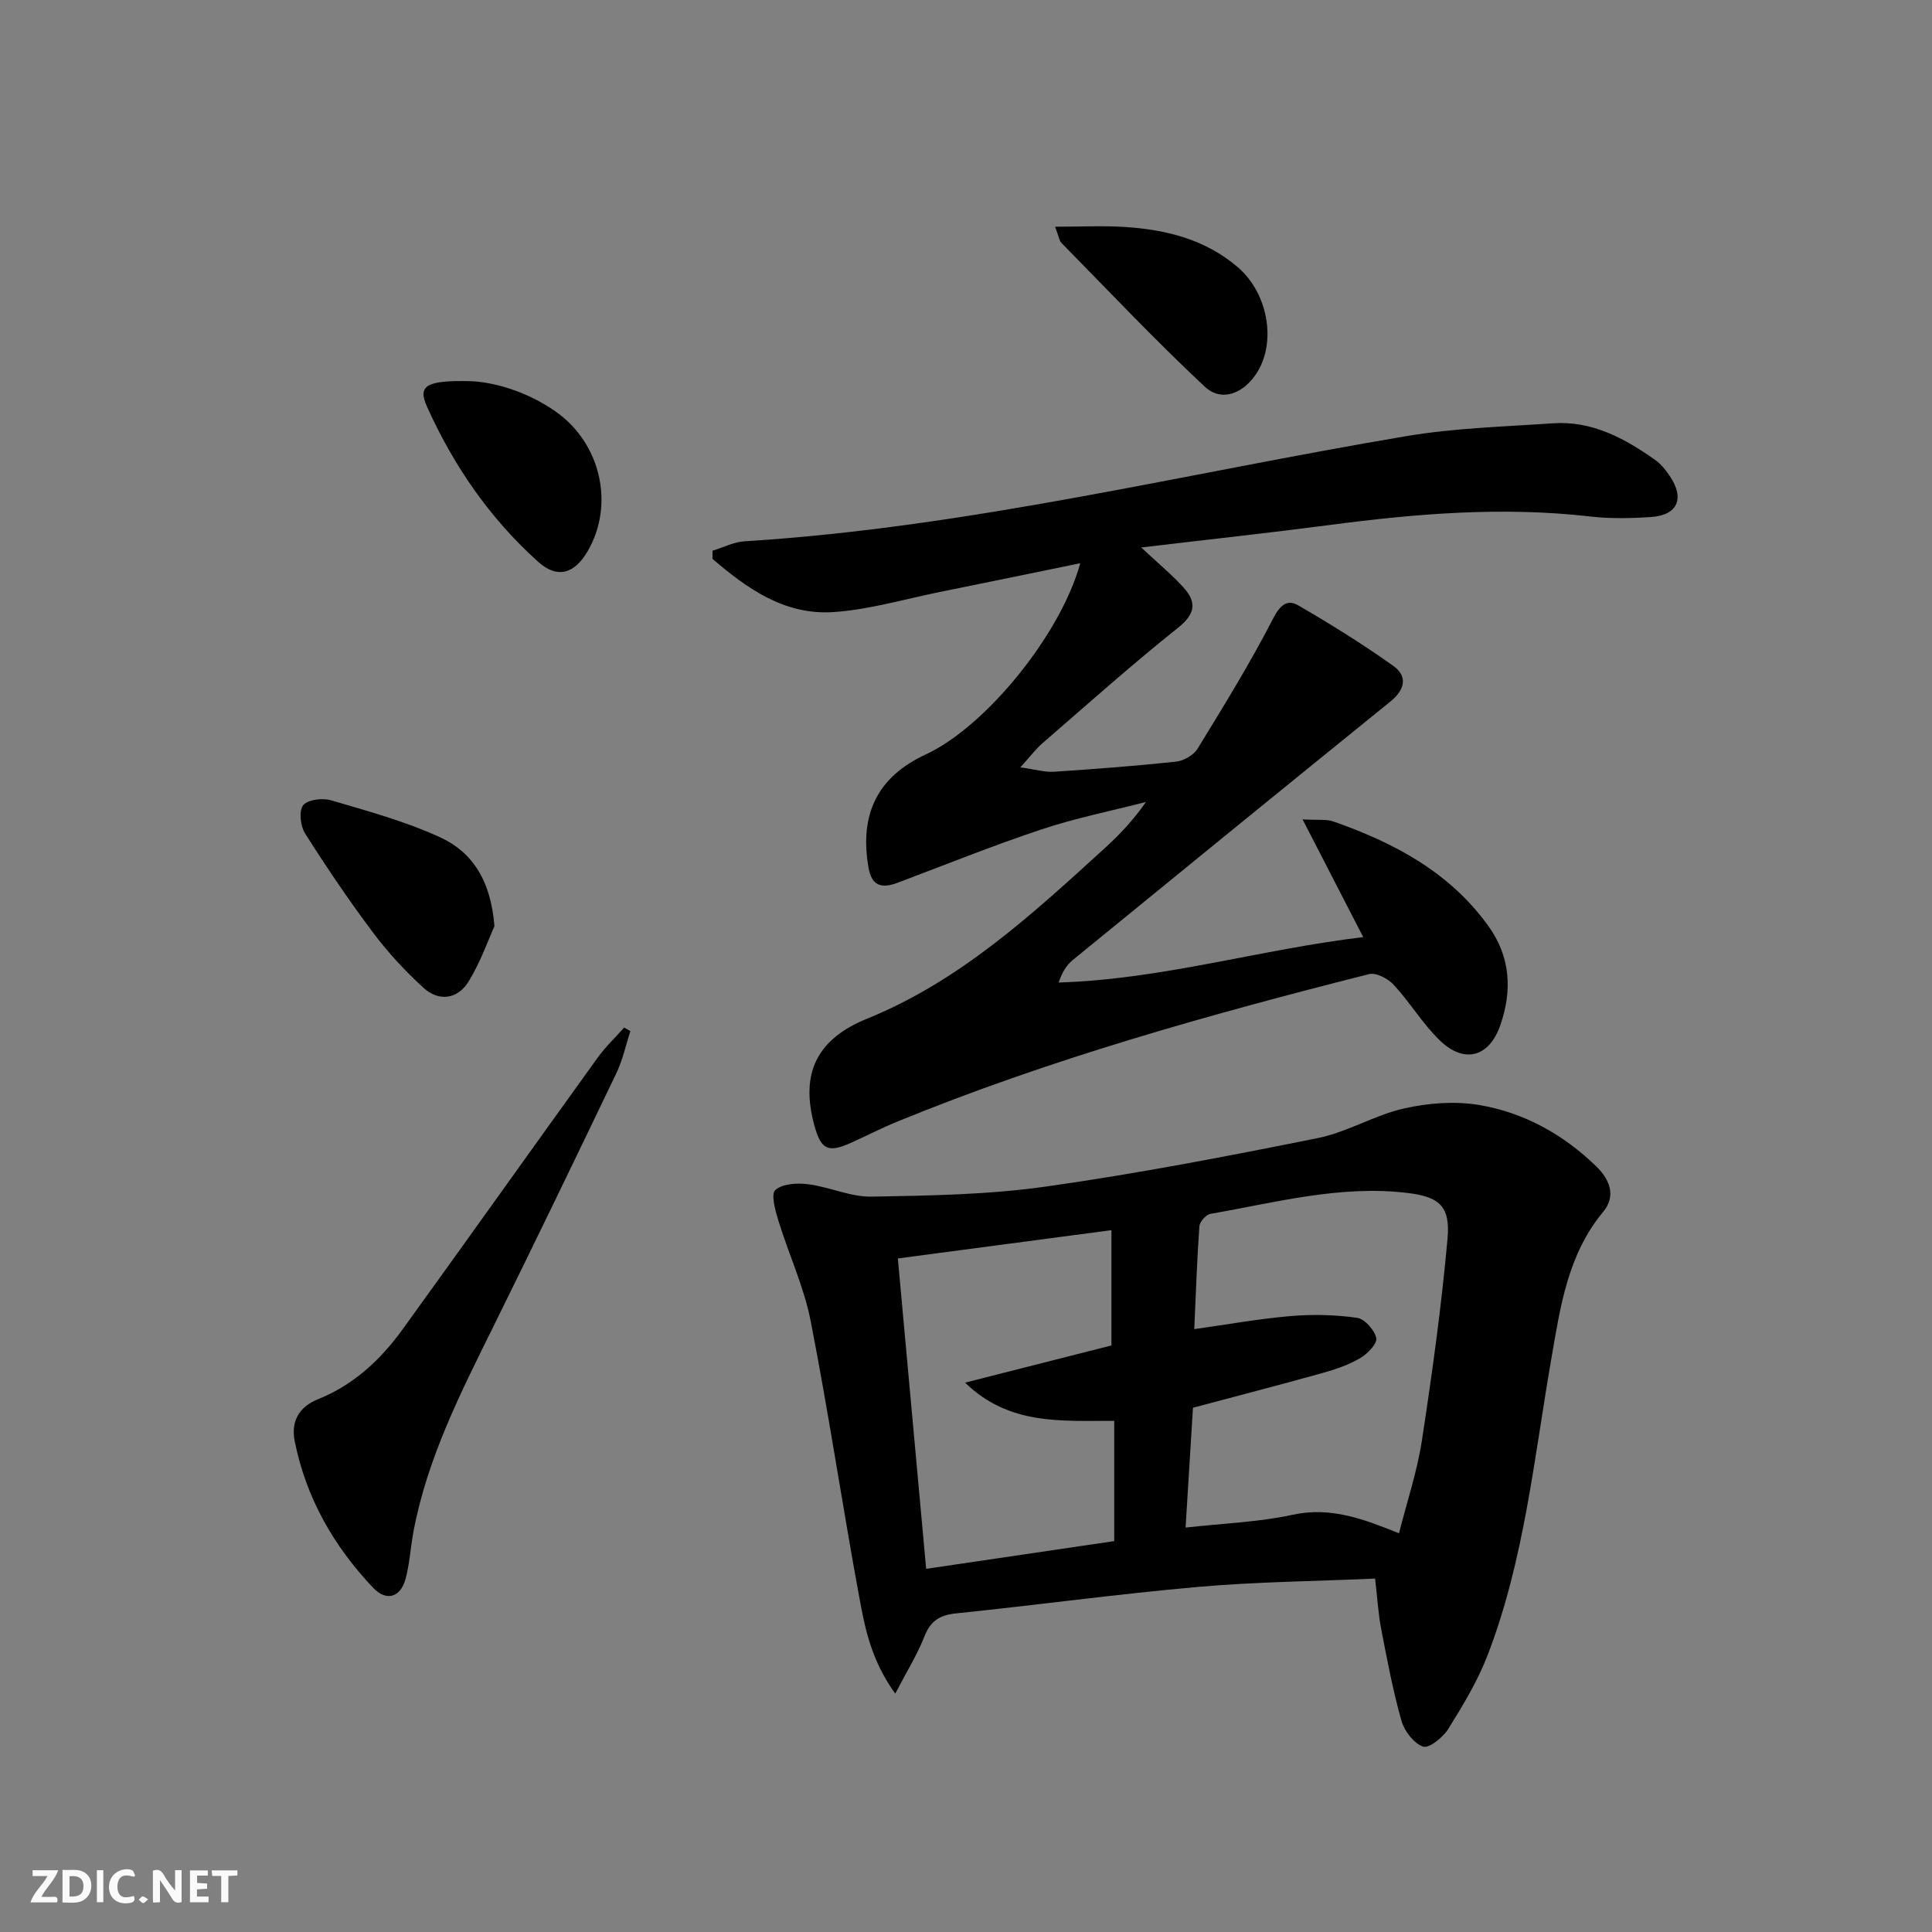
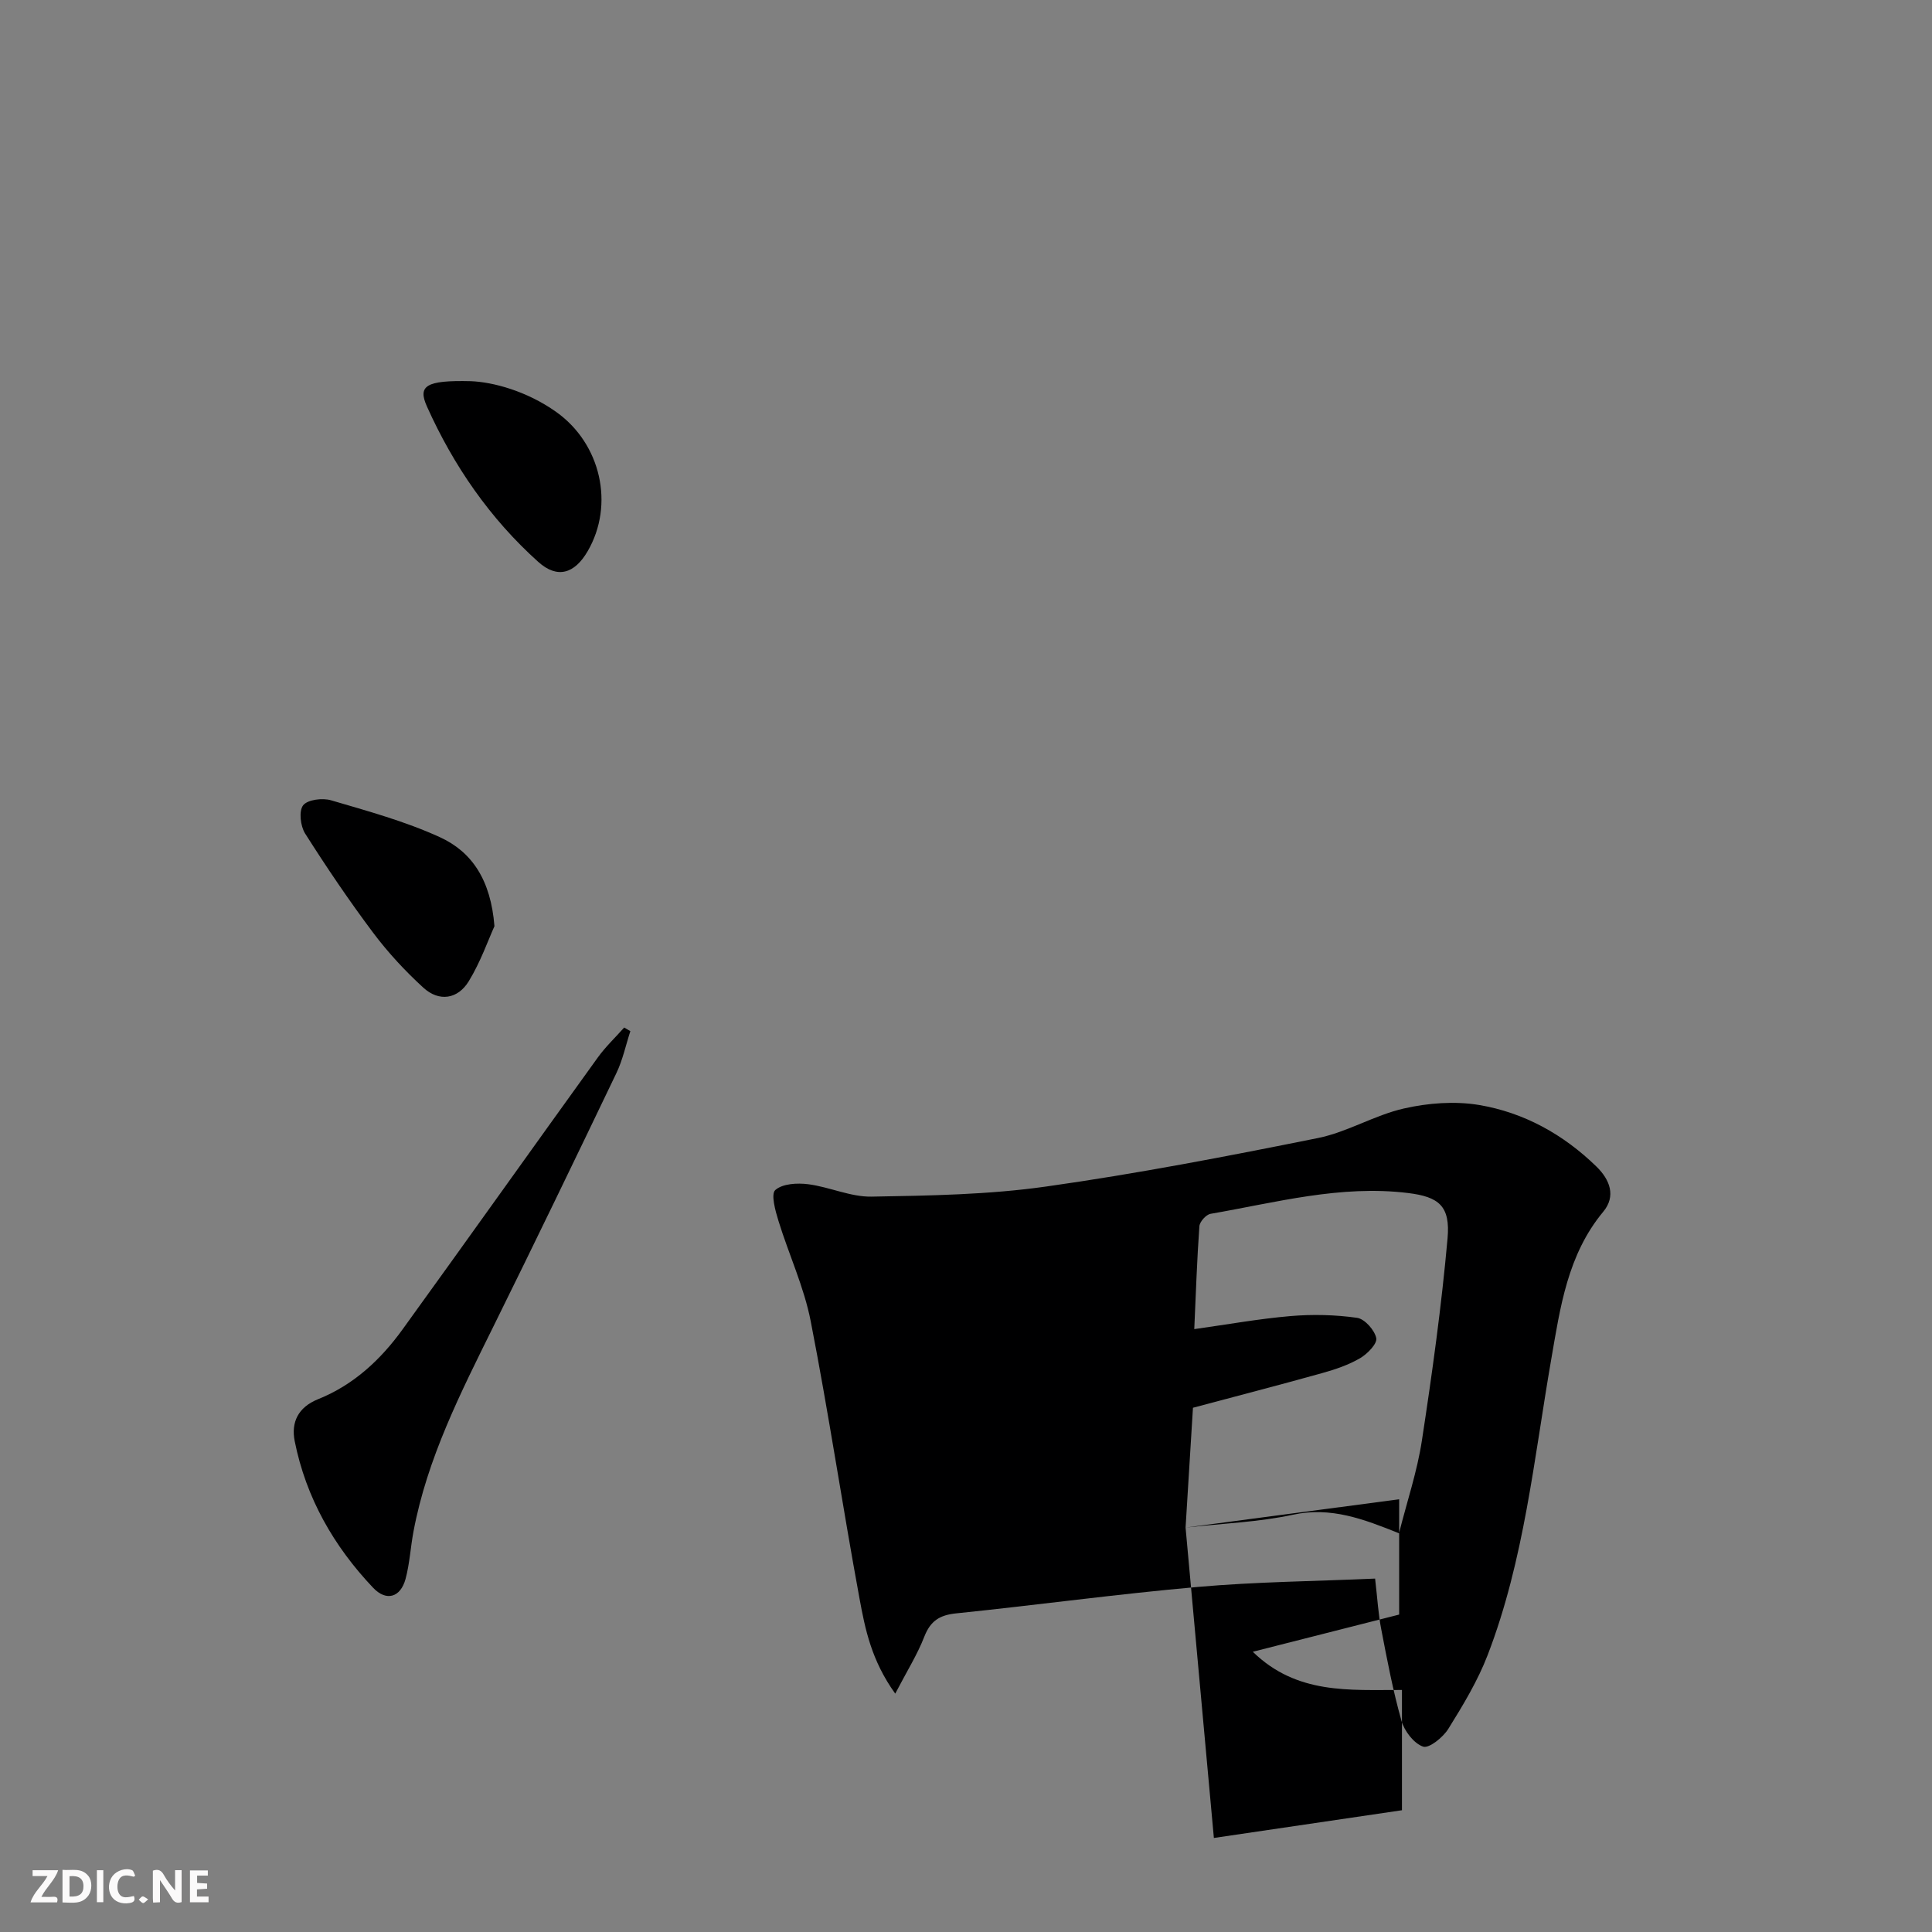
<svg xmlns="http://www.w3.org/2000/svg" enable-background="new 0 0 400 400" viewBox="0 0 400 400">
  <rect x="0" y="0" width="400" height="400" fill="#808080" stroke="none" />
  <g fill="#fbfafa">
    <path d="m37.59 393.81c-.92.31-1.52.05-2-.78-.7-1.2-1.52-2.34-2.47-3.78v4.59c-.55.03-.95.05-1.41.07-.03-.37-.06-.64-.06-.91 0-1.91 0-3.81 0-5.7 1.13-.41 1.77-.03 2.29.91.62 1.11 1.38 2.14 2.31 3.19v-4.2h1.35v6.61z" />
    <path d="m12.94 393.88v-6.75c1.9.19 3.93-.54 5.37 1.29.8 1.01.78 2.88.03 3.97-1.37 1.97-3.4 1.51-5.4 1.49m1.45-1.22c2.04.12 2.92-.58 2.89-2.21-.03-1.51-.98-2.19-2.89-2z" />
    <path d="m11.81 393.87h-5.49c.68-2.18 2.47-3.48 3.51-5.45h-3.08v-1.21h5.29c-.71 2.13-2.44 3.48-3.47 5.51.86 0 1.63.04 2.39-.01.79-.05 1.14.21.85 1.16" />
    <path d="m39.33 393.86v-6.61h3.7v1.07h-2.22v1.52c.68.04 1.34.09 2.07.13v1.07c-.72.05-1.38.09-2.1.14v1.48h2.4v1.19h-3.85z" />
    <path d="m27.71 388.56c-1.15-.3-2.46-.61-3.1.64-.37.73-.41 1.93-.06 2.67.63 1.35 1.99.93 3.17.68.35.94-.01 1.32-.93 1.46-1.62.25-3.05-.27-3.76-1.48-.73-1.25-.6-3.03.31-4.17.88-1.11 2.71-1.7 4-1.16.32.13.44.74.65 1.12-.1.08-.19.16-.28.24" />
-     <path d="m49.15 387.24v1.07c-.59.02-1.17.05-1.87.08v5.44h-1.48v-5.44h-1.85c-.05-.4-.08-.73-.13-1.15z" />
    <path d="m20.06 387.21h1.33v6.62h-1.33z" />
    <path d="m30.68 393.25c-.49.38-.8.79-1.05.76-.32-.05-.6-.45-.9-.7.26-.24.51-.64.8-.67.29-.04.62.3 1.15.61" />
  </g>
-   <path d="m236.28 113.35c3.62 3.4 6.44 5.69 8.82 8.36 2.64 2.96 2.42 5.37-1.14 8.21-9.62 7.67-18.8 15.88-28.11 23.94-1.35 1.17-2.44 2.63-4.6 5.01 3.04.42 5.01 1.03 6.93.91 8.45-.55 16.9-1.19 25.32-2.09 1.59-.17 3.63-1.35 4.45-2.69 5.45-8.89 10.93-17.78 15.69-27.04 1.46-2.83 2.98-3.89 5.14-2.63 6.72 3.89 13.34 8.02 19.67 12.52 3.08 2.19 2.41 4.98-.59 7.4-21.97 17.79-43.89 35.64-65.78 53.53-1.28 1.05-2.19 2.55-2.9 4.64 21.42-.65 41.72-6.86 63.06-9.4-4.24-8.22-8.12-15.75-12.56-24.38 3.22.19 4.94-.07 6.39.44 12.59 4.42 24.09 10.49 32.12 21.7 4.56 6.36 4.91 13.3 2.46 20.4-2.32 6.75-7.52 8.13-12.61 3.17-3.54-3.45-6.14-7.84-9.51-11.48-1.17-1.27-3.64-2.56-5.09-2.19-33.14 8.39-66.05 17.58-97.75 30.57-3.22 1.32-6.32 2.93-9.51 4.36-4.71 2.11-6.17 1.43-7.53-3.44-3.05-10.95.45-18.03 10.91-22.28 19.23-7.81 34.18-21.62 49.19-35.31 3.05-2.78 5.9-5.78 8.51-9.54-7.21 1.86-14.55 3.32-21.6 5.67-10.03 3.33-19.85 7.3-29.75 11.03-3.24 1.22-5.41.86-6.1-3.14-1.92-11.08 1.91-18.79 11.86-23.4 12.43-5.76 27.98-24.89 31.98-39.59-9.84 2.02-19.52 4.03-29.2 5.98-7.31 1.48-14.59 3.66-21.98 4.14-10.03.64-17.8-4.87-24.95-11.02 0-.56 0-1.12 0-1.69 2.21-.67 4.4-1.81 6.64-1.95 46.41-2.88 91.47-14.13 137.11-21.79 9.95-1.67 20.14-1.94 30.24-2.64 8.09-.56 14.82 3.1 21.16 7.57 1.19.84 2.18 2.07 3.01 3.3 3.19 4.7 1.67 8.18-3.91 8.54-4.14.27-8.37.36-12.48-.11-18.17-2.1-36.17-.6-54.19 1.78-12.33 1.61-24.71 2.95-38.82 4.63z" fill="#000001" />
-   <path d="m284.7 326.83c-12.55.56-24.69.66-36.74 1.73-16.69 1.47-33.32 3.76-49.99 5.47-3.43.35-5.33 1.56-6.6 4.82-1.44 3.71-3.6 7.14-6.02 11.8-4.95-6.89-6.24-13.4-7.41-19.76-3.52-19.09-6.37-38.29-10.09-57.34-1.38-7.09-4.54-13.83-6.68-20.79-.65-2.1-1.6-5.54-.65-6.38 1.49-1.32 4.54-1.49 6.81-1.2 4.42.57 8.77 2.65 13.12 2.57 12.06-.21 24.22-.4 36.13-2.09 18.86-2.66 37.6-6.28 56.28-10.04 6.1-1.23 11.72-4.74 17.81-6.12 5-1.14 10.5-1.56 15.52-.73 9.33 1.56 17.51 6.1 24.35 12.77 2.79 2.72 4.07 6.12 1.39 9.34-7.41 8.92-8.91 19.86-10.77 30.59-3.57 20.57-5.58 41.48-13.14 61.15-2.06 5.37-5.11 10.41-8.16 15.32-1.09 1.76-4 4.1-5.22 3.68-1.92-.66-3.88-3.22-4.48-5.35-1.76-6.2-2.96-12.57-4.18-18.91-.61-3.06-.78-6.23-1.28-10.53zm-39.24-10.56c7.83-.88 15.16-1.13 22.22-2.66 7.87-1.71 14.67.91 21.97 3.84 1.67-6.63 3.76-12.8 4.73-19.15 2.13-13.91 4.07-27.88 5.32-41.9.6-6.71-1.79-8.62-8.2-9.4-13.94-1.71-27.35 1.97-40.87 4.31-.93.16-2.25 1.64-2.31 2.58-.5 6.91-.72 13.85-1.06 21.29 6.87-.96 13.37-2.14 19.92-2.7 4.57-.39 9.25-.28 13.78.36 1.58.22 3.64 2.54 3.98 4.2.24 1.15-1.84 3.28-3.35 4.16-2.4 1.4-5.14 2.33-7.84 3.08-8.76 2.45-17.56 4.72-26.76 7.18-.5 7.89-.98 15.81-1.53 24.81zm-59.57-55.72c1.97 21.54 3.9 42.76 5.86 64.26 13.19-1.94 26.07-3.84 38.94-5.74 0-8.47 0-16.54 0-24.9-10.89-.03-21.78.97-30.88-7.91 10.29-2.61 20.57-5.23 30.3-7.7 0-8.1 0-15.76 0-23.87-15.07 2-29.19 3.86-44.22 5.86z" fill="#000001" />
+   <path d="m284.7 326.83c-12.55.56-24.69.66-36.74 1.73-16.69 1.47-33.32 3.76-49.99 5.47-3.43.35-5.33 1.56-6.6 4.82-1.44 3.71-3.6 7.14-6.02 11.8-4.95-6.89-6.24-13.4-7.41-19.76-3.52-19.09-6.37-38.29-10.09-57.34-1.38-7.09-4.54-13.83-6.68-20.79-.65-2.1-1.6-5.54-.65-6.38 1.49-1.32 4.54-1.49 6.81-1.2 4.42.57 8.77 2.65 13.12 2.57 12.06-.21 24.22-.4 36.13-2.09 18.86-2.66 37.6-6.28 56.28-10.04 6.1-1.23 11.72-4.74 17.81-6.12 5-1.14 10.5-1.56 15.52-.73 9.33 1.56 17.51 6.1 24.35 12.77 2.79 2.72 4.07 6.12 1.39 9.34-7.41 8.92-8.91 19.86-10.77 30.59-3.57 20.57-5.58 41.48-13.14 61.15-2.06 5.37-5.11 10.41-8.16 15.32-1.09 1.76-4 4.1-5.22 3.68-1.92-.66-3.88-3.22-4.48-5.35-1.76-6.2-2.96-12.57-4.18-18.91-.61-3.06-.78-6.23-1.28-10.53zm-39.24-10.56c7.83-.88 15.16-1.13 22.22-2.66 7.87-1.71 14.67.91 21.97 3.84 1.67-6.63 3.76-12.8 4.73-19.15 2.13-13.91 4.07-27.88 5.32-41.9.6-6.71-1.79-8.62-8.2-9.4-13.94-1.71-27.35 1.97-40.87 4.31-.93.16-2.25 1.64-2.31 2.58-.5 6.91-.72 13.85-1.06 21.29 6.87-.96 13.37-2.14 19.92-2.7 4.57-.39 9.25-.28 13.78.36 1.58.22 3.64 2.54 3.98 4.2.24 1.15-1.84 3.28-3.35 4.16-2.4 1.4-5.14 2.33-7.84 3.08-8.76 2.45-17.56 4.72-26.76 7.18-.5 7.89-.98 15.81-1.53 24.81zc1.97 21.54 3.9 42.76 5.86 64.26 13.19-1.94 26.07-3.84 38.94-5.74 0-8.47 0-16.54 0-24.9-10.89-.03-21.78.97-30.88-7.91 10.29-2.61 20.57-5.23 30.3-7.7 0-8.1 0-15.76 0-23.87-15.07 2-29.19 3.86-44.22 5.86z" fill="#000001" />
  <path d="m130.51 213.49c-.95 2.9-1.58 5.95-2.89 8.68-8.39 17.51-16.84 35-25.44 52.41-6.77 13.71-13.73 27.32-16.58 42.54-.61 3.26-.78 6.62-1.64 9.8-1.04 3.81-3.97 4.7-6.71 1.81-8.15-8.59-13.89-18.63-16.23-30.33-.79-3.93.7-7.05 4.85-8.72 7.33-2.94 12.94-8.16 17.48-14.45 13.54-18.73 26.92-37.57 40.44-56.32 1.6-2.21 3.62-4.12 5.44-6.17.43.26.86.5 1.28.75z" fill="#000001" />
  <path d="m102.37 191.76c-1.29 2.85-2.87 7.39-5.32 11.4-2.27 3.71-6.14 4.32-9.41 1.32-3.77-3.45-7.31-7.27-10.38-11.36-4.98-6.64-9.64-13.54-14.09-20.55-.97-1.53-1.33-4.66-.41-5.84s4-1.56 5.77-1.04c7.6 2.23 15.33 4.35 22.5 7.62 6.69 3.04 10.59 8.89 11.34 18.45z" fill="#000001" />
  <path d="m97.5 78.92c4.52.18 11.51 2 17.66 6.37 9.27 6.59 12.1 19.22 6.51 28.83-2.72 4.68-6.28 5.75-10.21 2.23-10.03-9-17.57-19.94-23.07-32.2-1.91-4.26-.28-5.46 9.11-5.23z" fill="#000001" />
-   <path d="m218.45 46.94c5.38 0 9.91-.24 14.41.05 8.57.55 16.72 2.57 23.44 8.36 6.2 5.34 7.97 15.31 4 21.71-2.72 4.39-7.35 6.27-10.85 3.01-10.25-9.58-19.89-19.81-29.73-29.82-.41-.42-.48-1.19-1.27-3.31z" fill="#000001" />
</svg>